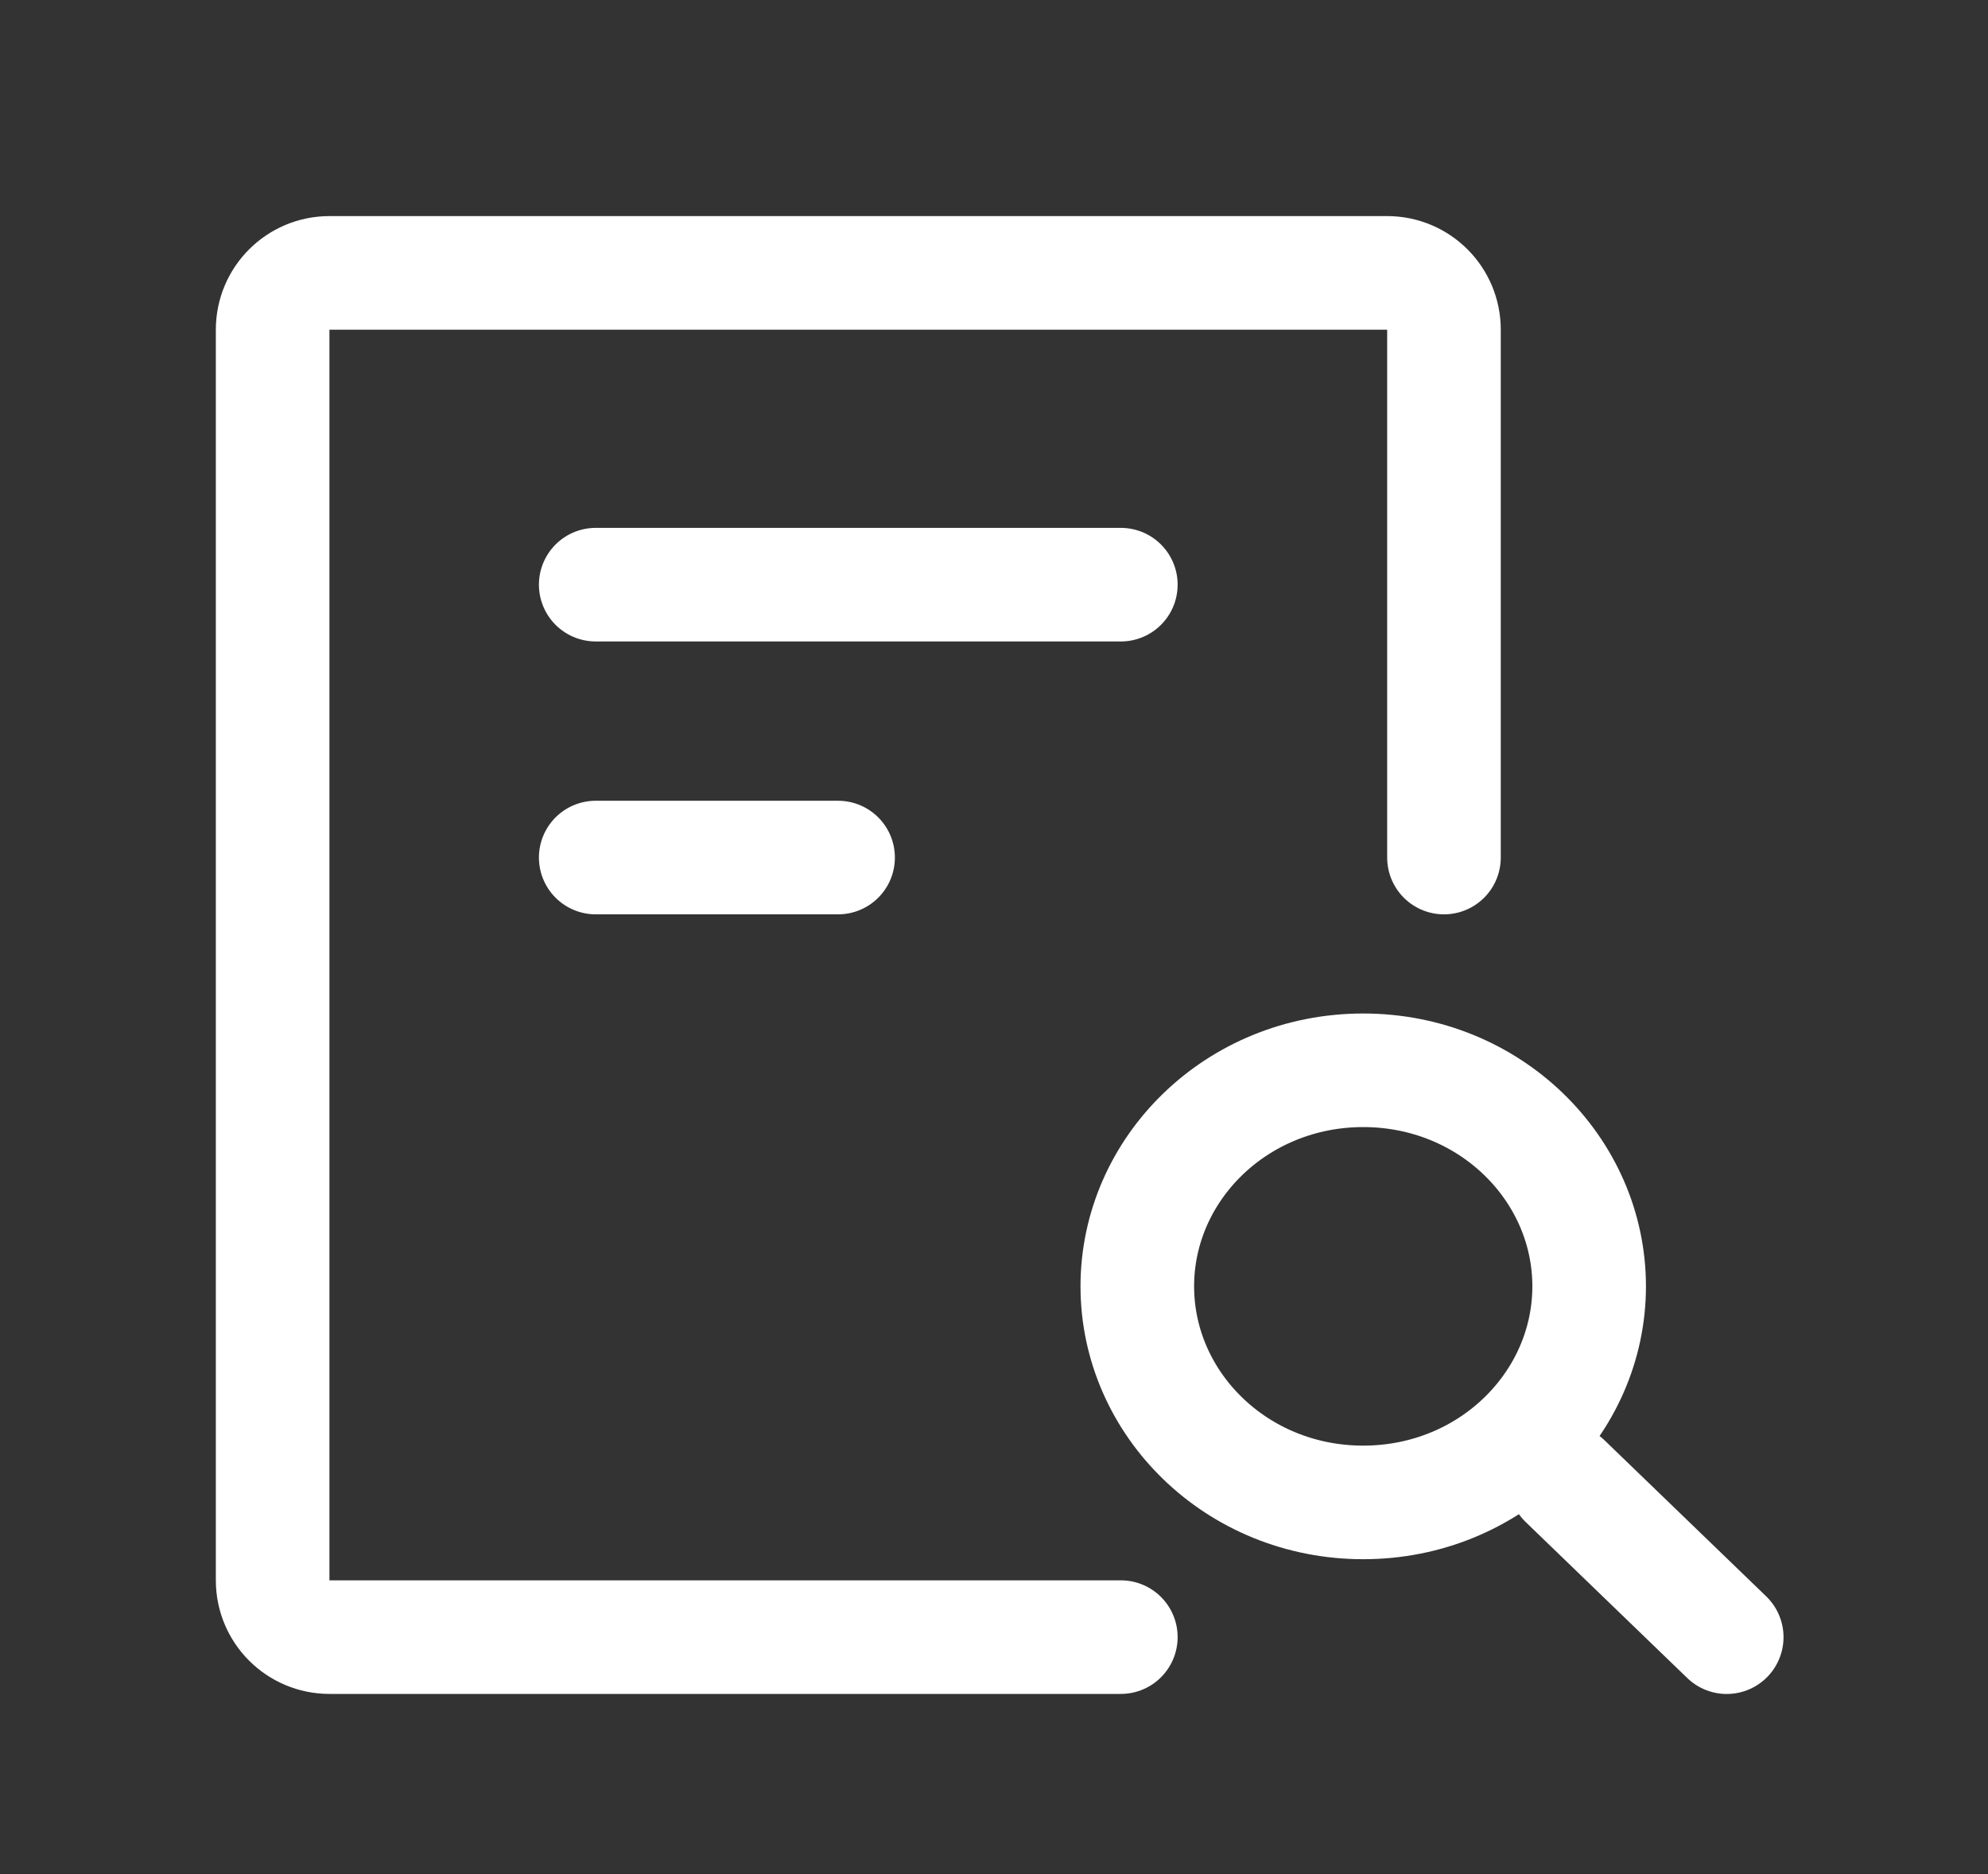
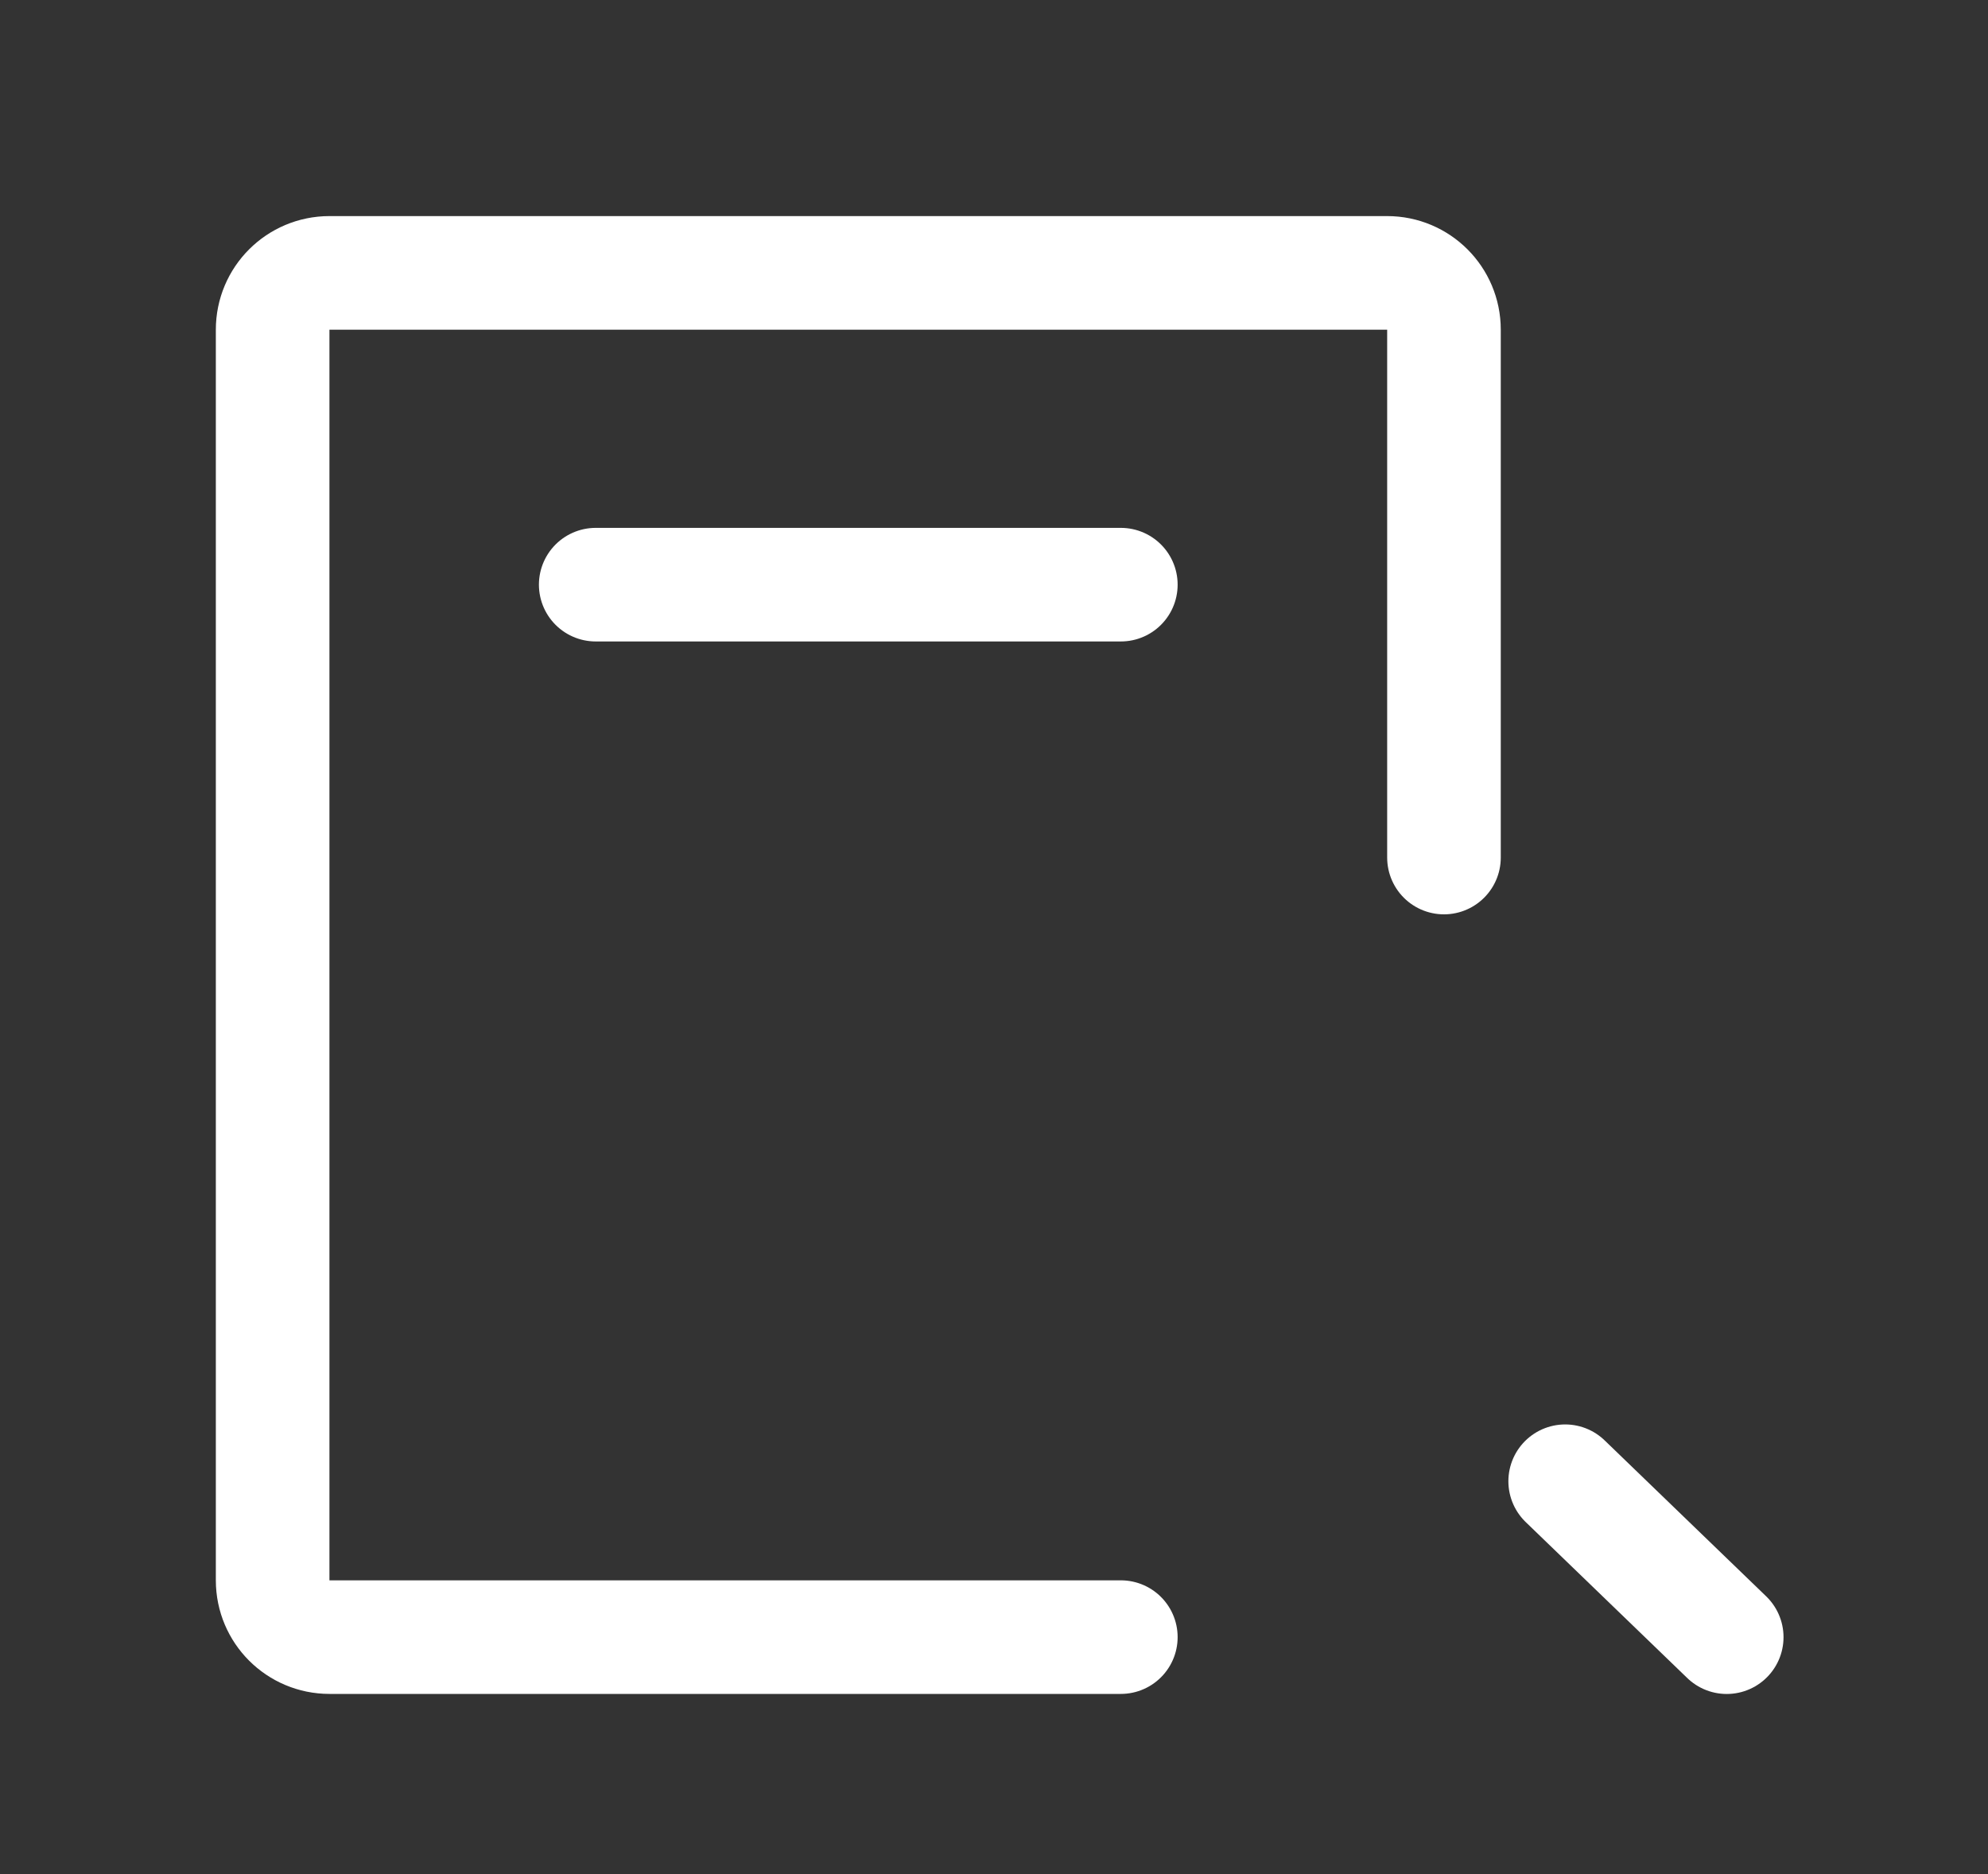
<svg xmlns="http://www.w3.org/2000/svg" width="35" height="33" viewBox="0 0 35 33" fill="none">
  <rect x="0" y="0" width="35" height="33" fill="#333333" stroke="none" />
  <path d="M25.422 15.1V5.805C25.422 5.252 24.974 4.805 24.422 4.805H5.8C5.248 4.805 4.8 5.252 4.8 5.805V27.827C4.8 28.38 5.248 28.827 5.8 28.827H19.733" stroke="white" stroke-width="2" stroke-linecap="round" stroke-linejoin="round" />
  <path d="M10.488 10.295H19.733" stroke="white" stroke-width="2" stroke-linecap="round" stroke-linejoin="round" />
-   <path d="M10.488 15.1H14.755" stroke="white" stroke-width="2" stroke-linecap="round" stroke-linejoin="round" />
-   <path d="M27.978 22.65C27.978 24.718 26.231 26.455 24 26.455C21.77 26.455 20.023 24.718 20.023 22.65C20.023 20.582 21.77 18.846 24 18.846C26.231 18.846 27.978 20.582 27.978 22.65Z" stroke="white" stroke-width="2" />
  <path d="M27.556 26.082L30.4 28.828" stroke="white" stroke-width="2" stroke-linecap="round" stroke-linejoin="round" />
</svg>